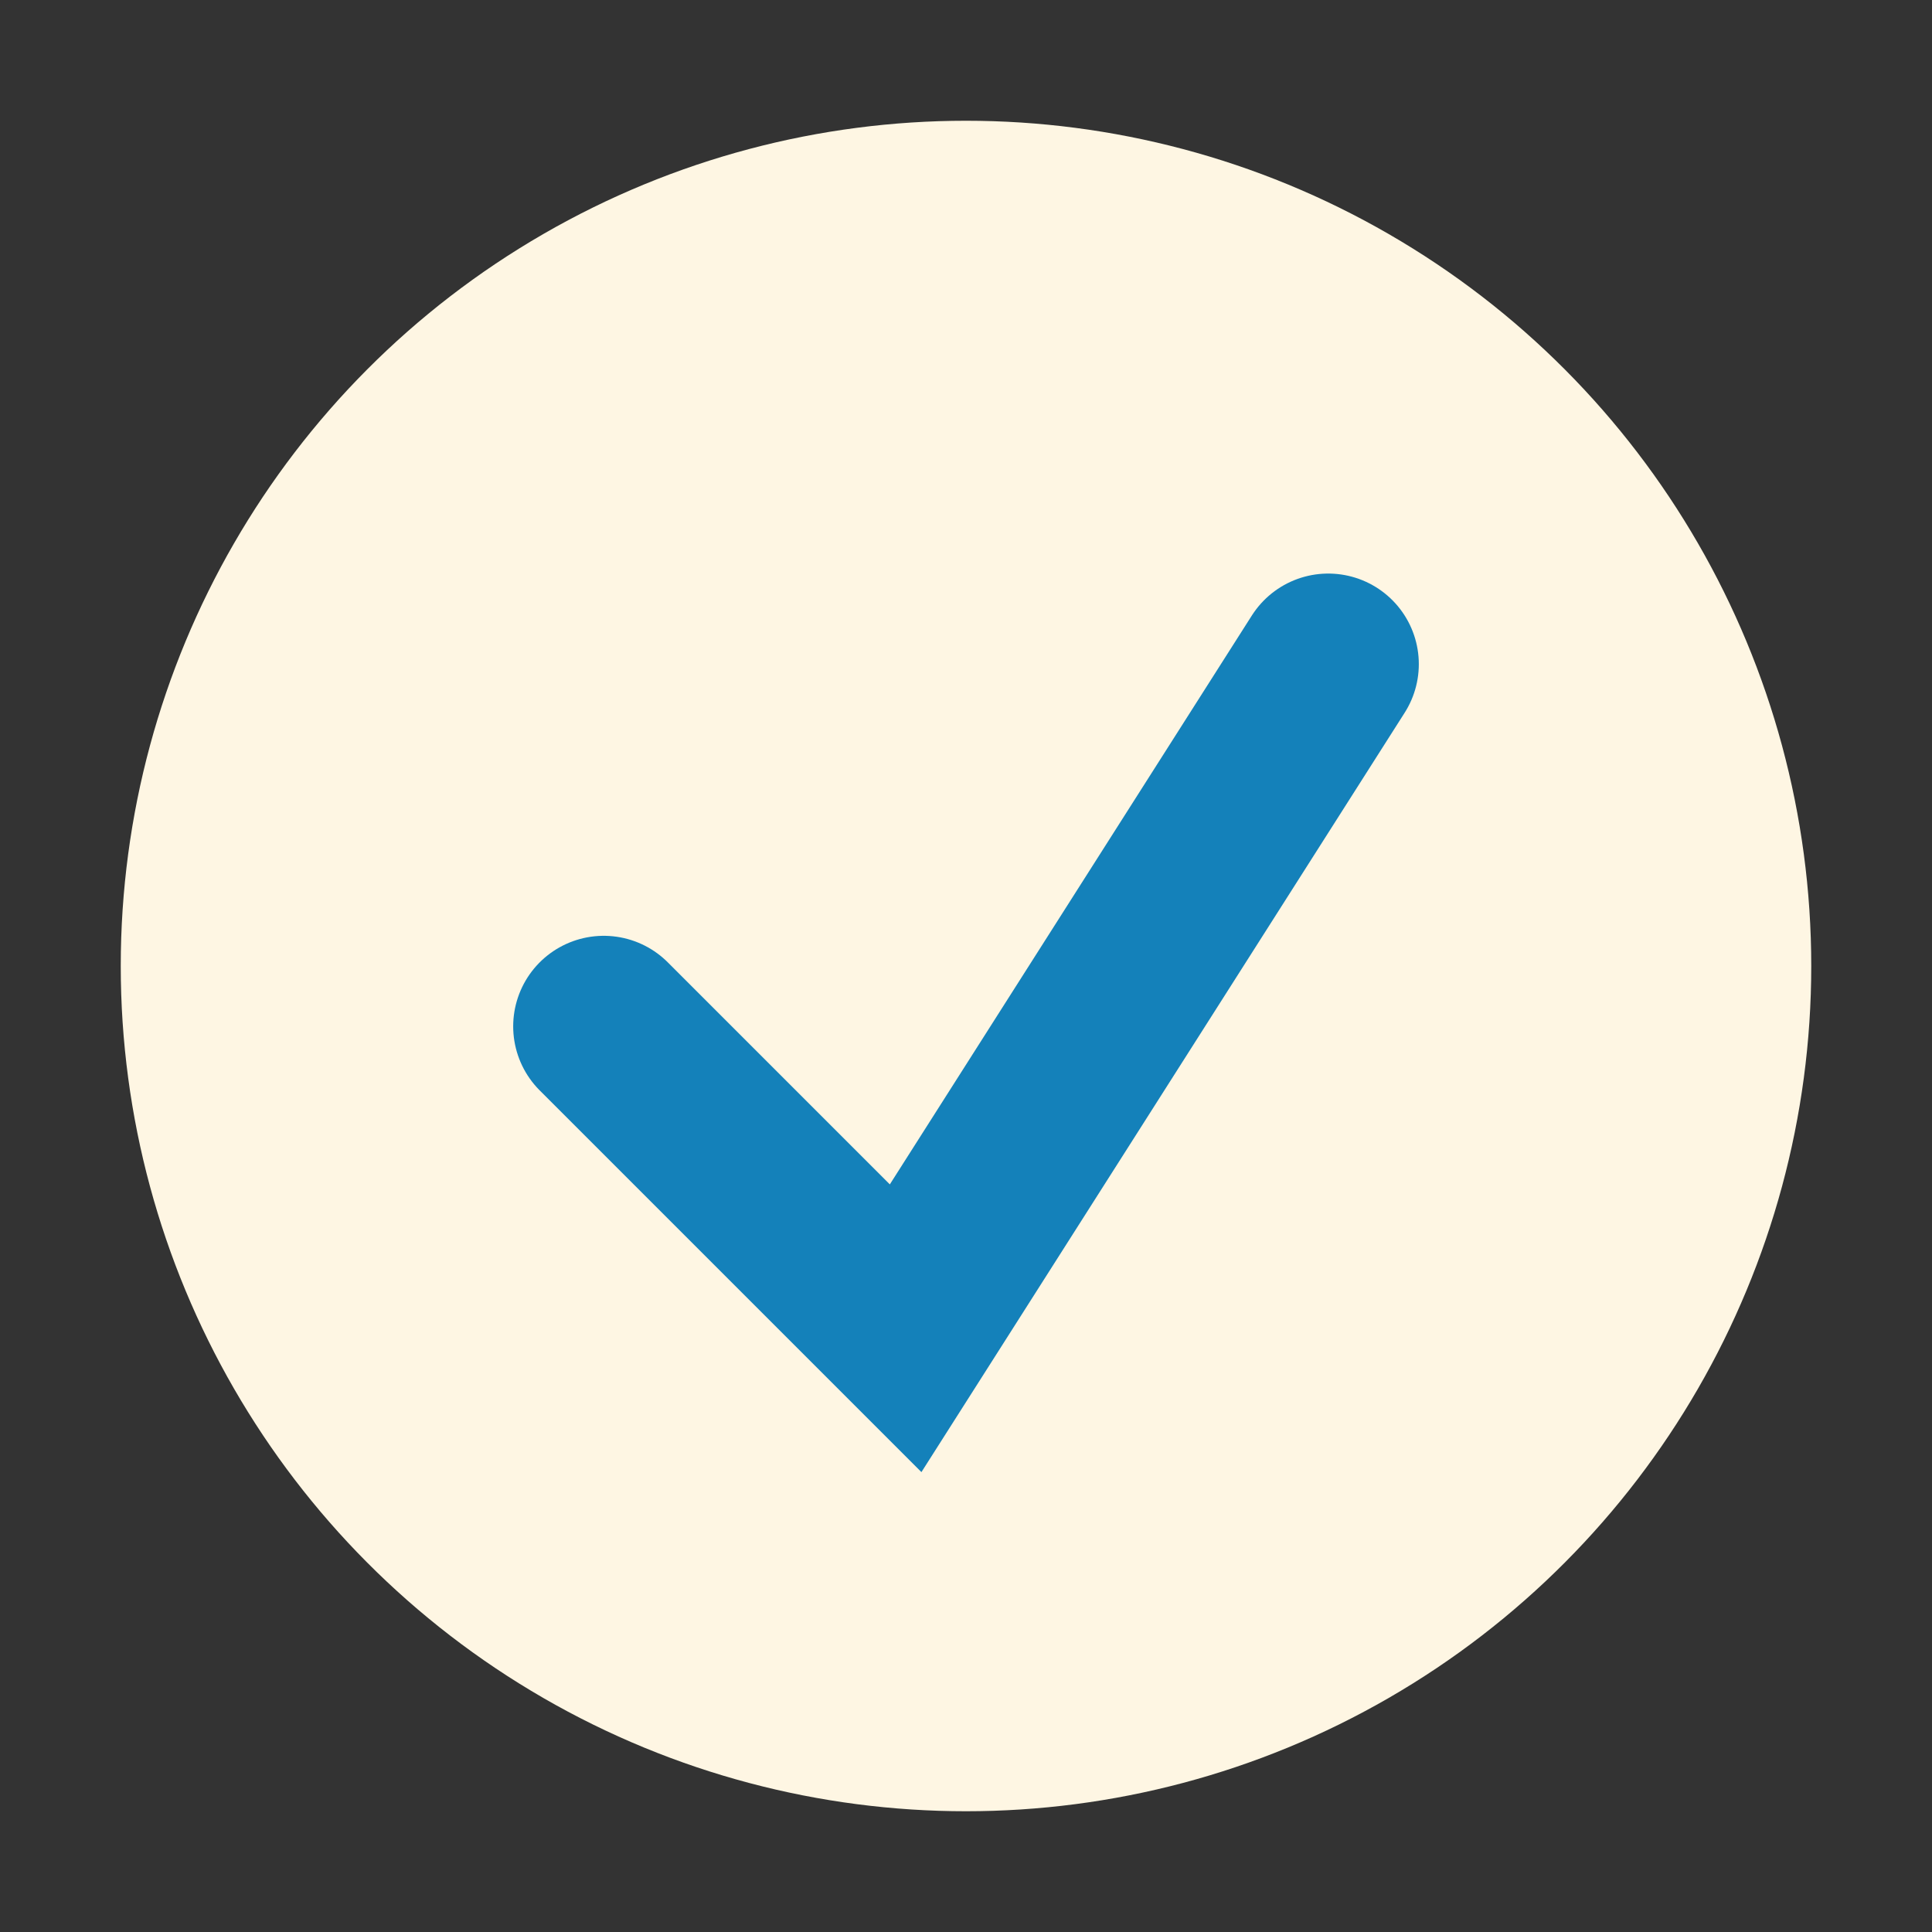
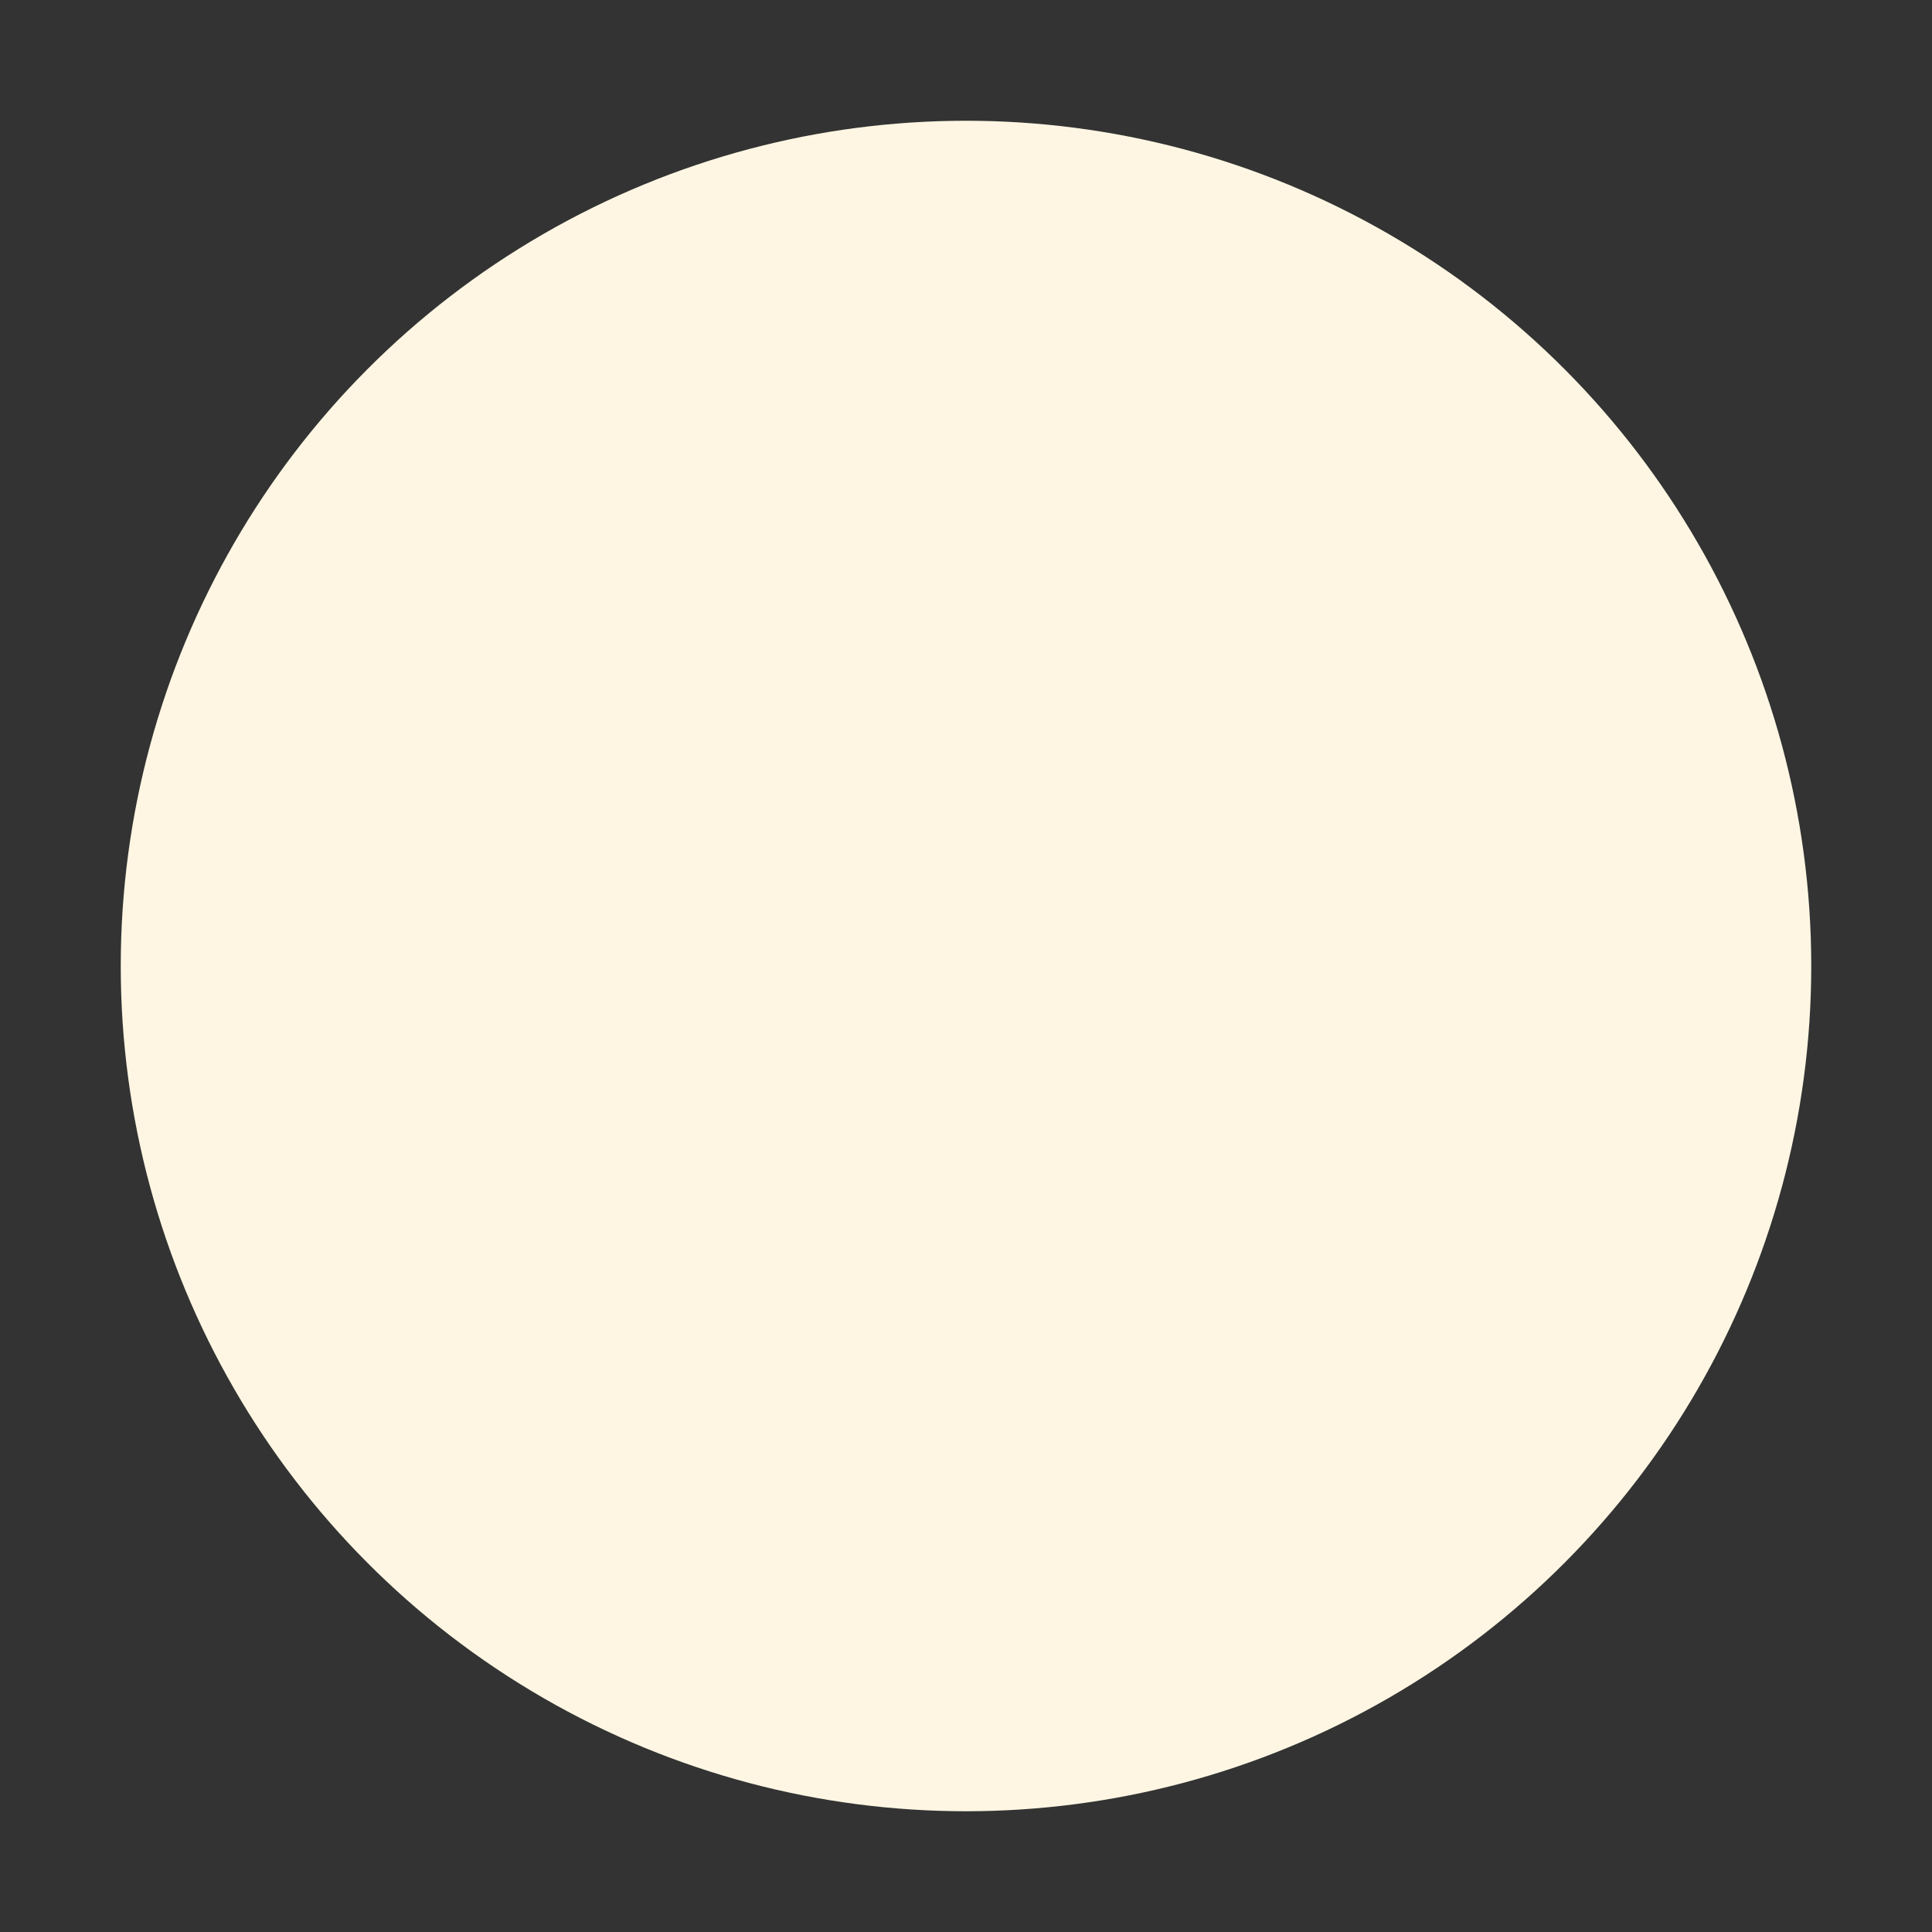
<svg xmlns="http://www.w3.org/2000/svg" width="32" height="32" viewBox="0 0 32 32">
  <rect x="0" y="0" width="32" height="32" fill="#333333" stroke="none" />
  <circle cx="16" cy="16" r="14" fill="#FEF6E3" />
-   <polyline points="10,17 15,22 22,11" fill="none" stroke="#1481BA" stroke-width="3" stroke-linecap="round" />
</svg>